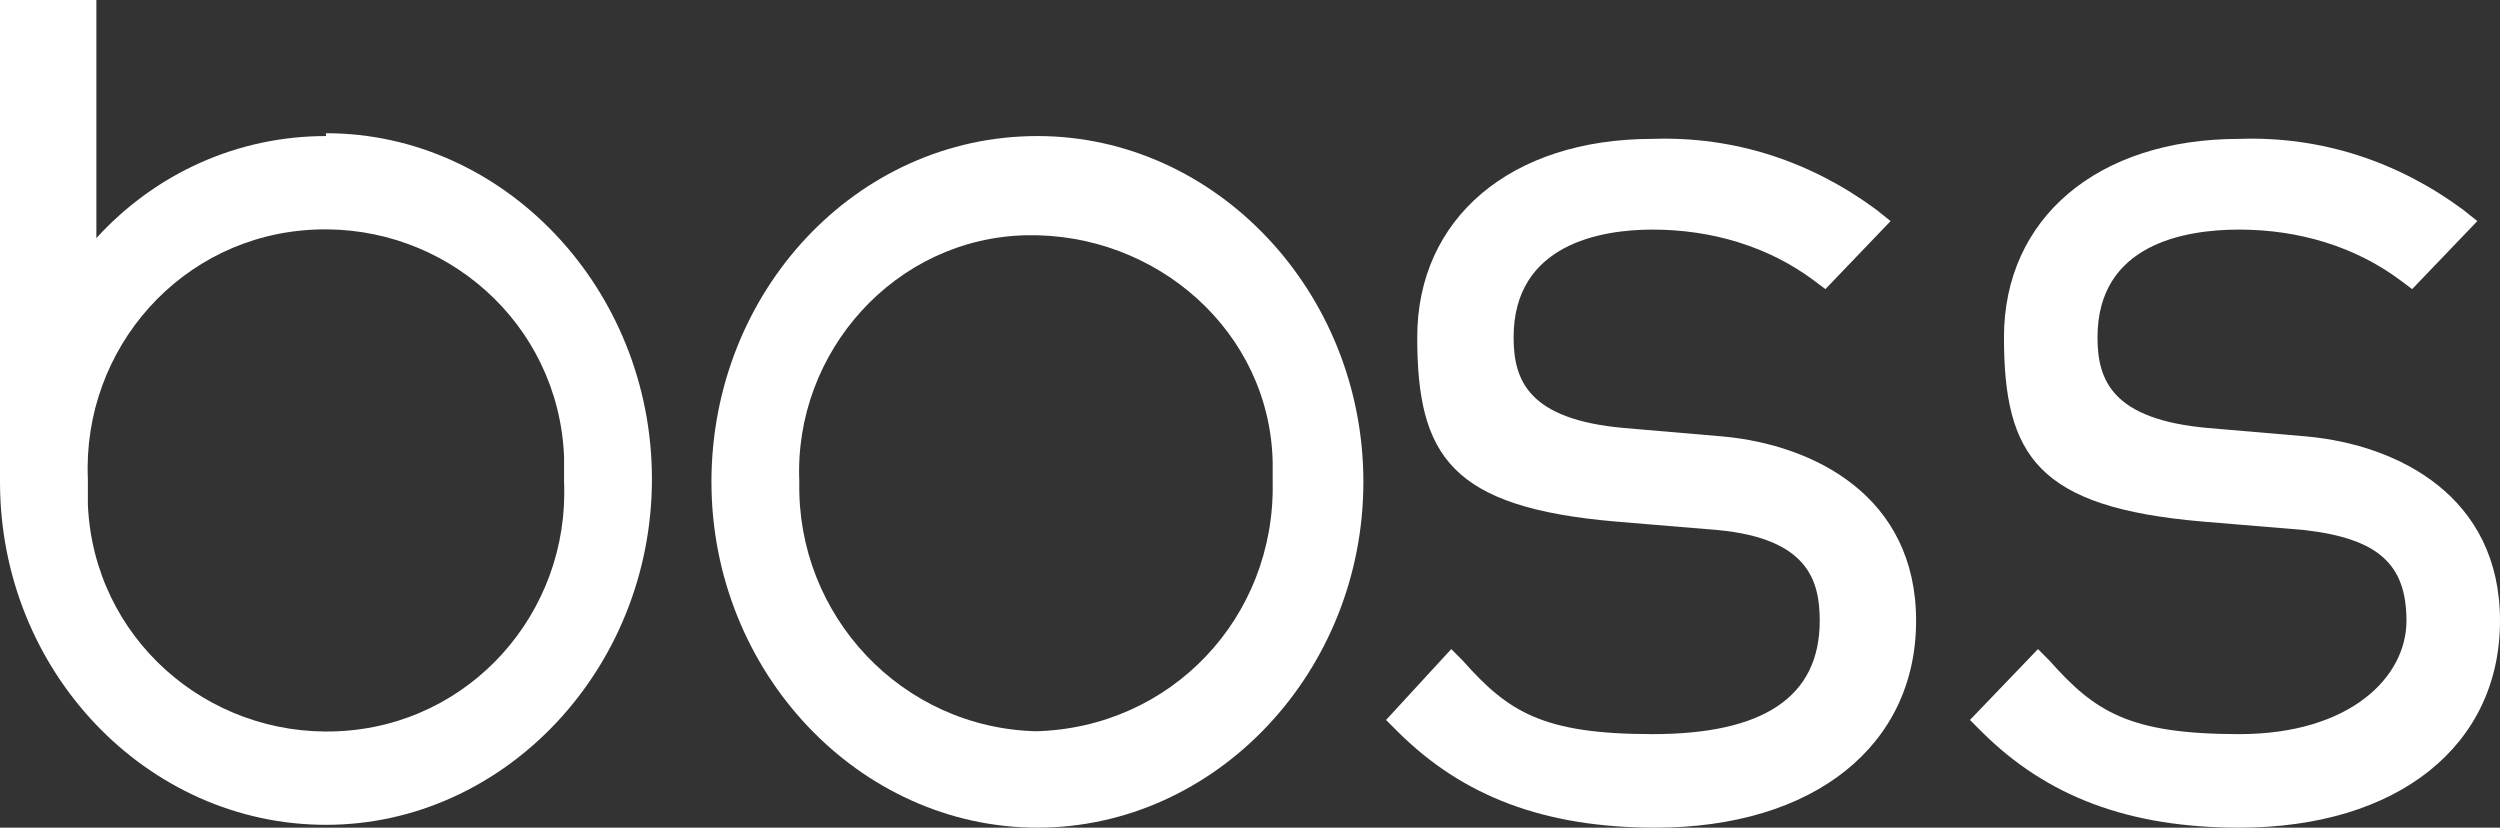
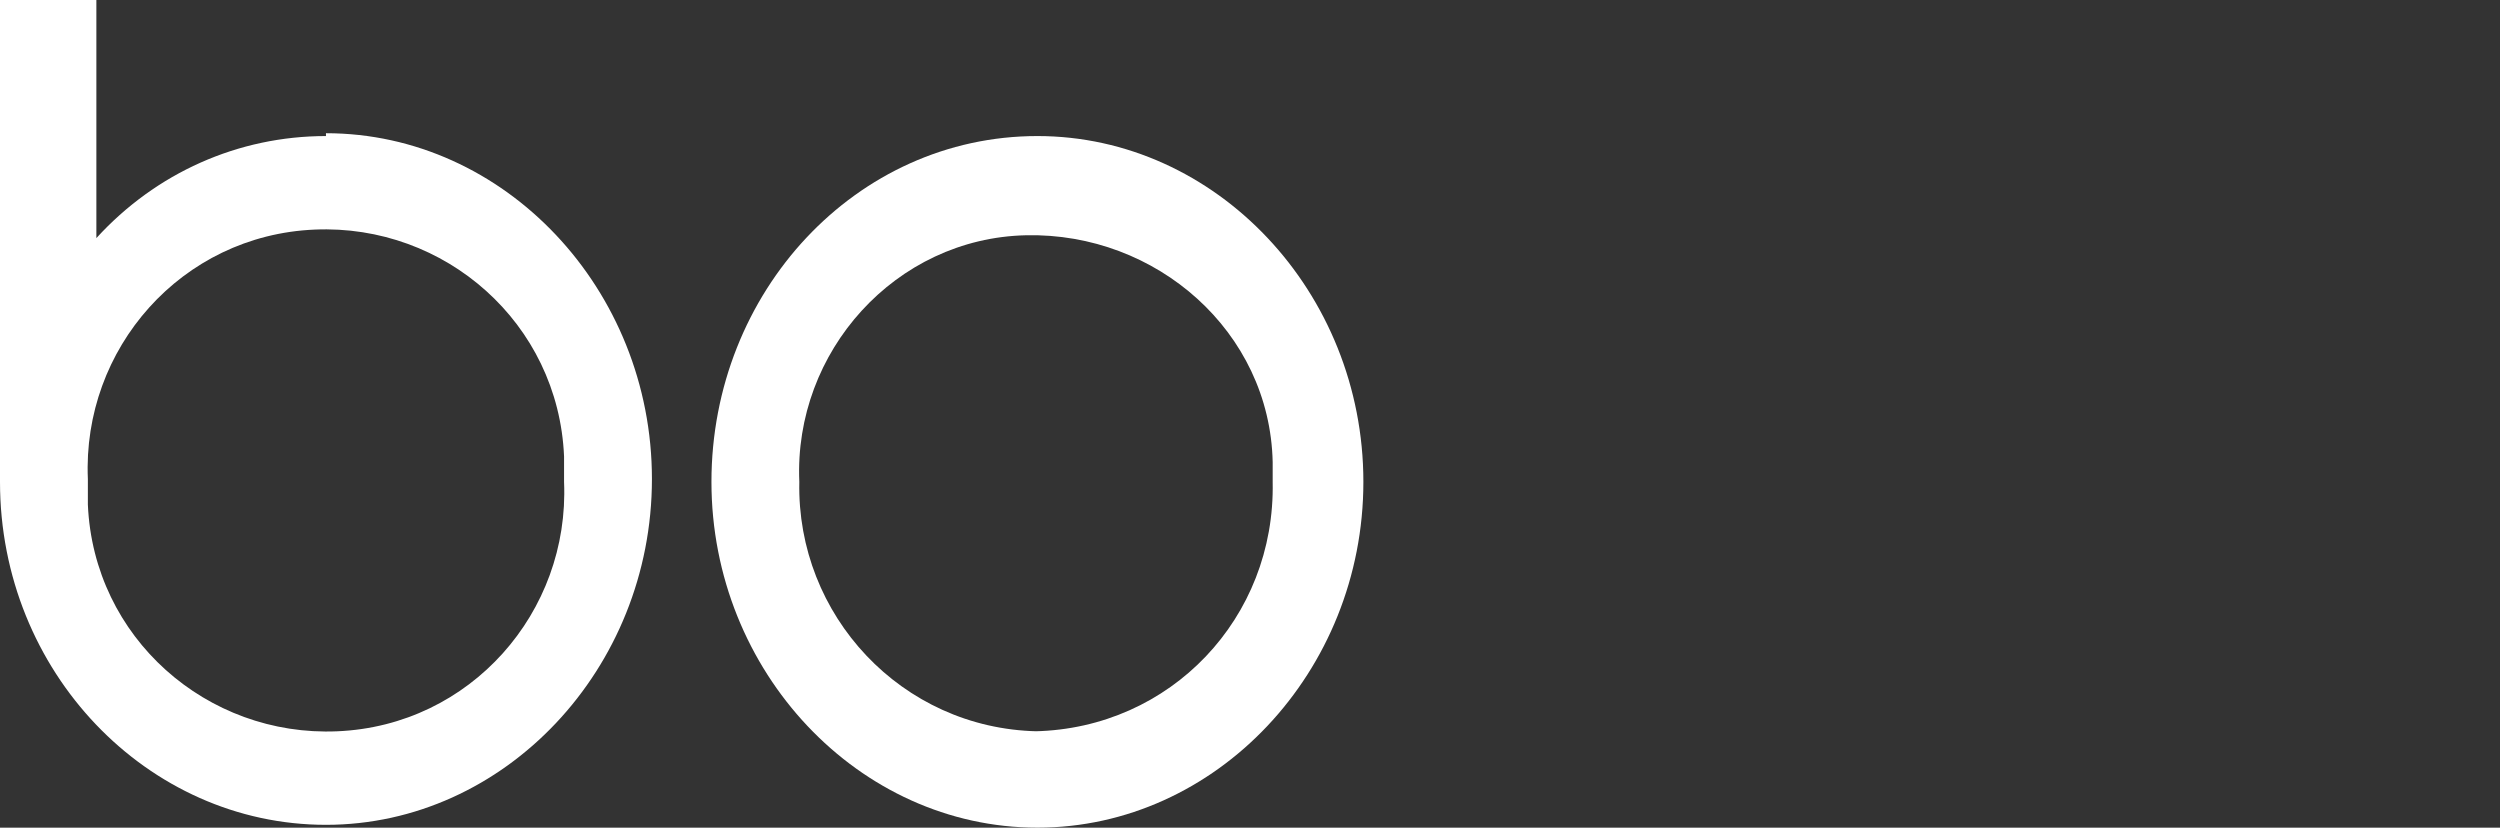
<svg xmlns="http://www.w3.org/2000/svg" id="Group_3" viewBox="0 0 88.2 29.2">
  <rect x="0" y="0" width="88.2" height="29.2" fill="#333333" stroke="none" />
  <defs>
    <style>      .st0 {        fill: #fff;      }    </style>
  </defs>
-   <path id="Path_36" class="st0" d="M60.8,15.4l-3.5-.3c-3.4-.3-3.9-1.7-3.9-3.2,0-3.3,3.1-3.8,4.9-3.8,2.1,0,4.1.6,5.7,1.8l.4.3,2.3-2.4-.5-.4c-2.3-1.7-5-2.6-7.9-2.5-5,0-8.3,2.8-8.3,7s1.2,6,7,6.5l3.6.3c3.2.3,3.6,1.8,3.6,3.2,0,2.7-2,4-5.9,4s-5.1-.8-6.7-2.6l-.4-.4-2.3,2.5.4.4c2.3,2.3,5.2,3.4,9.1,3.4,5.6,0,9.2-2.9,9.2-7.3s-3.6-6.2-6.8-6.5" />
-   <path id="Path_37" class="st0" d="M81.4,15.4l-3.5-.3c-3.4-.3-3.9-1.7-3.9-3.2,0-3.3,3.1-3.8,5-3.8,2.1,0,4.1.6,5.7,1.8l.4.3,2.3-2.4-.5-.4c-2.3-1.7-5-2.6-7.9-2.5-5,0-8.3,2.8-8.3,7s1.2,6,7,6.5l3.6.3c2.6.3,3.6,1.2,3.6,3.2s-2,4-5.9,4-5.1-.8-6.7-2.6l-.4-.4-2.4,2.5.4.4c2.3,2.3,5.2,3.4,9.1,3.4,5.6,0,9.2-2.9,9.2-7.3s-3.6-6.2-6.8-6.5" />
  <path id="Path_38" class="st0" d="M36.6,4.8c-6.4,0-11.5,5.5-11.5,12.2s5.2,12.2,11.5,12.2,11.5-5.5,11.5-12.2-5.2-12.2-11.5-12.2M36.6,25.8c-4.8-.1-8.5-4.1-8.4-8.8-.2-4.6,3.4-8.6,8-8.7s8.6,3.4,8.7,8c0,.2,0,.5,0,.7.1,4.8-3.6,8.7-8.4,8.8" />
  <path id="Path_39" class="st0" d="M11.5,4.8c-3.1,0-6,1.3-8.1,3.6V0H0v17C0,23.7,5.2,29.1,11.5,29.1s11.5-5.5,11.5-12.2-5.2-12.2-11.5-12.2M19.9,17c.2,4.6-3.3,8.6-8,8.8-4.6.2-8.6-3.3-8.8-8,0-.3,0-.6,0-.9-.2-4.6,3.3-8.6,8-8.8,4.6-.2,8.6,3.3,8.8,8,0,.3,0,.6,0,.9" />
</svg>